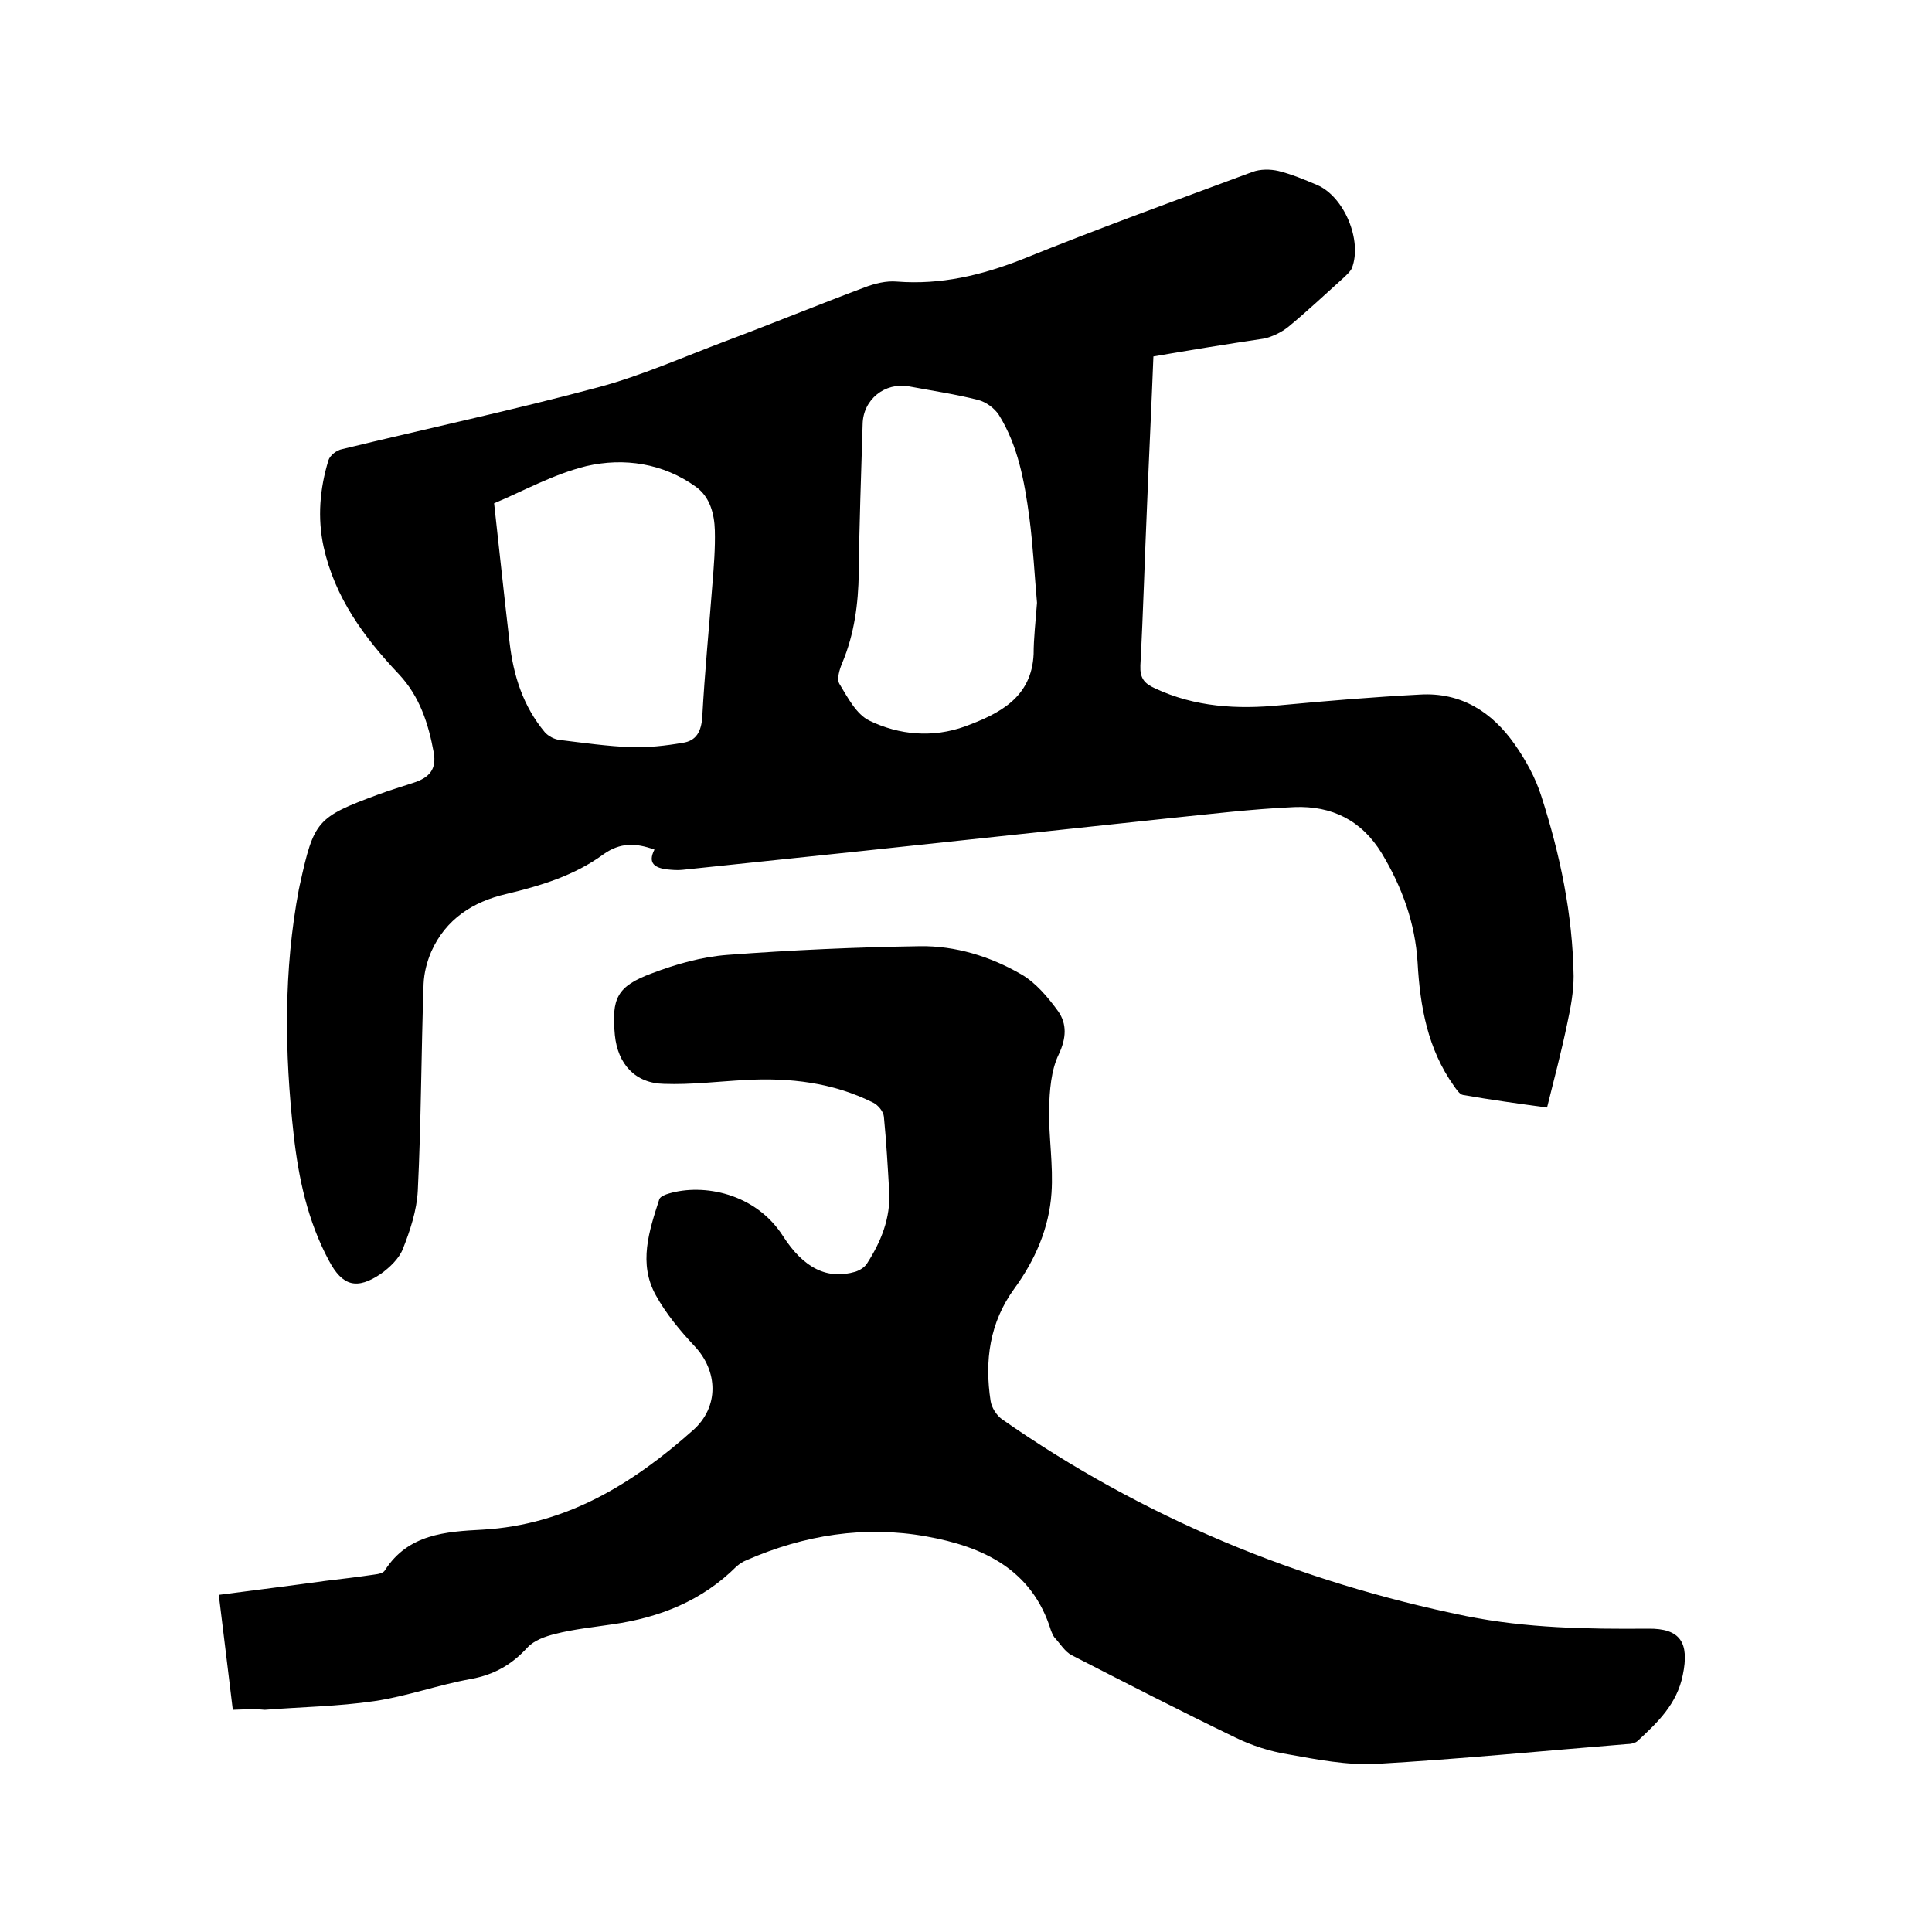
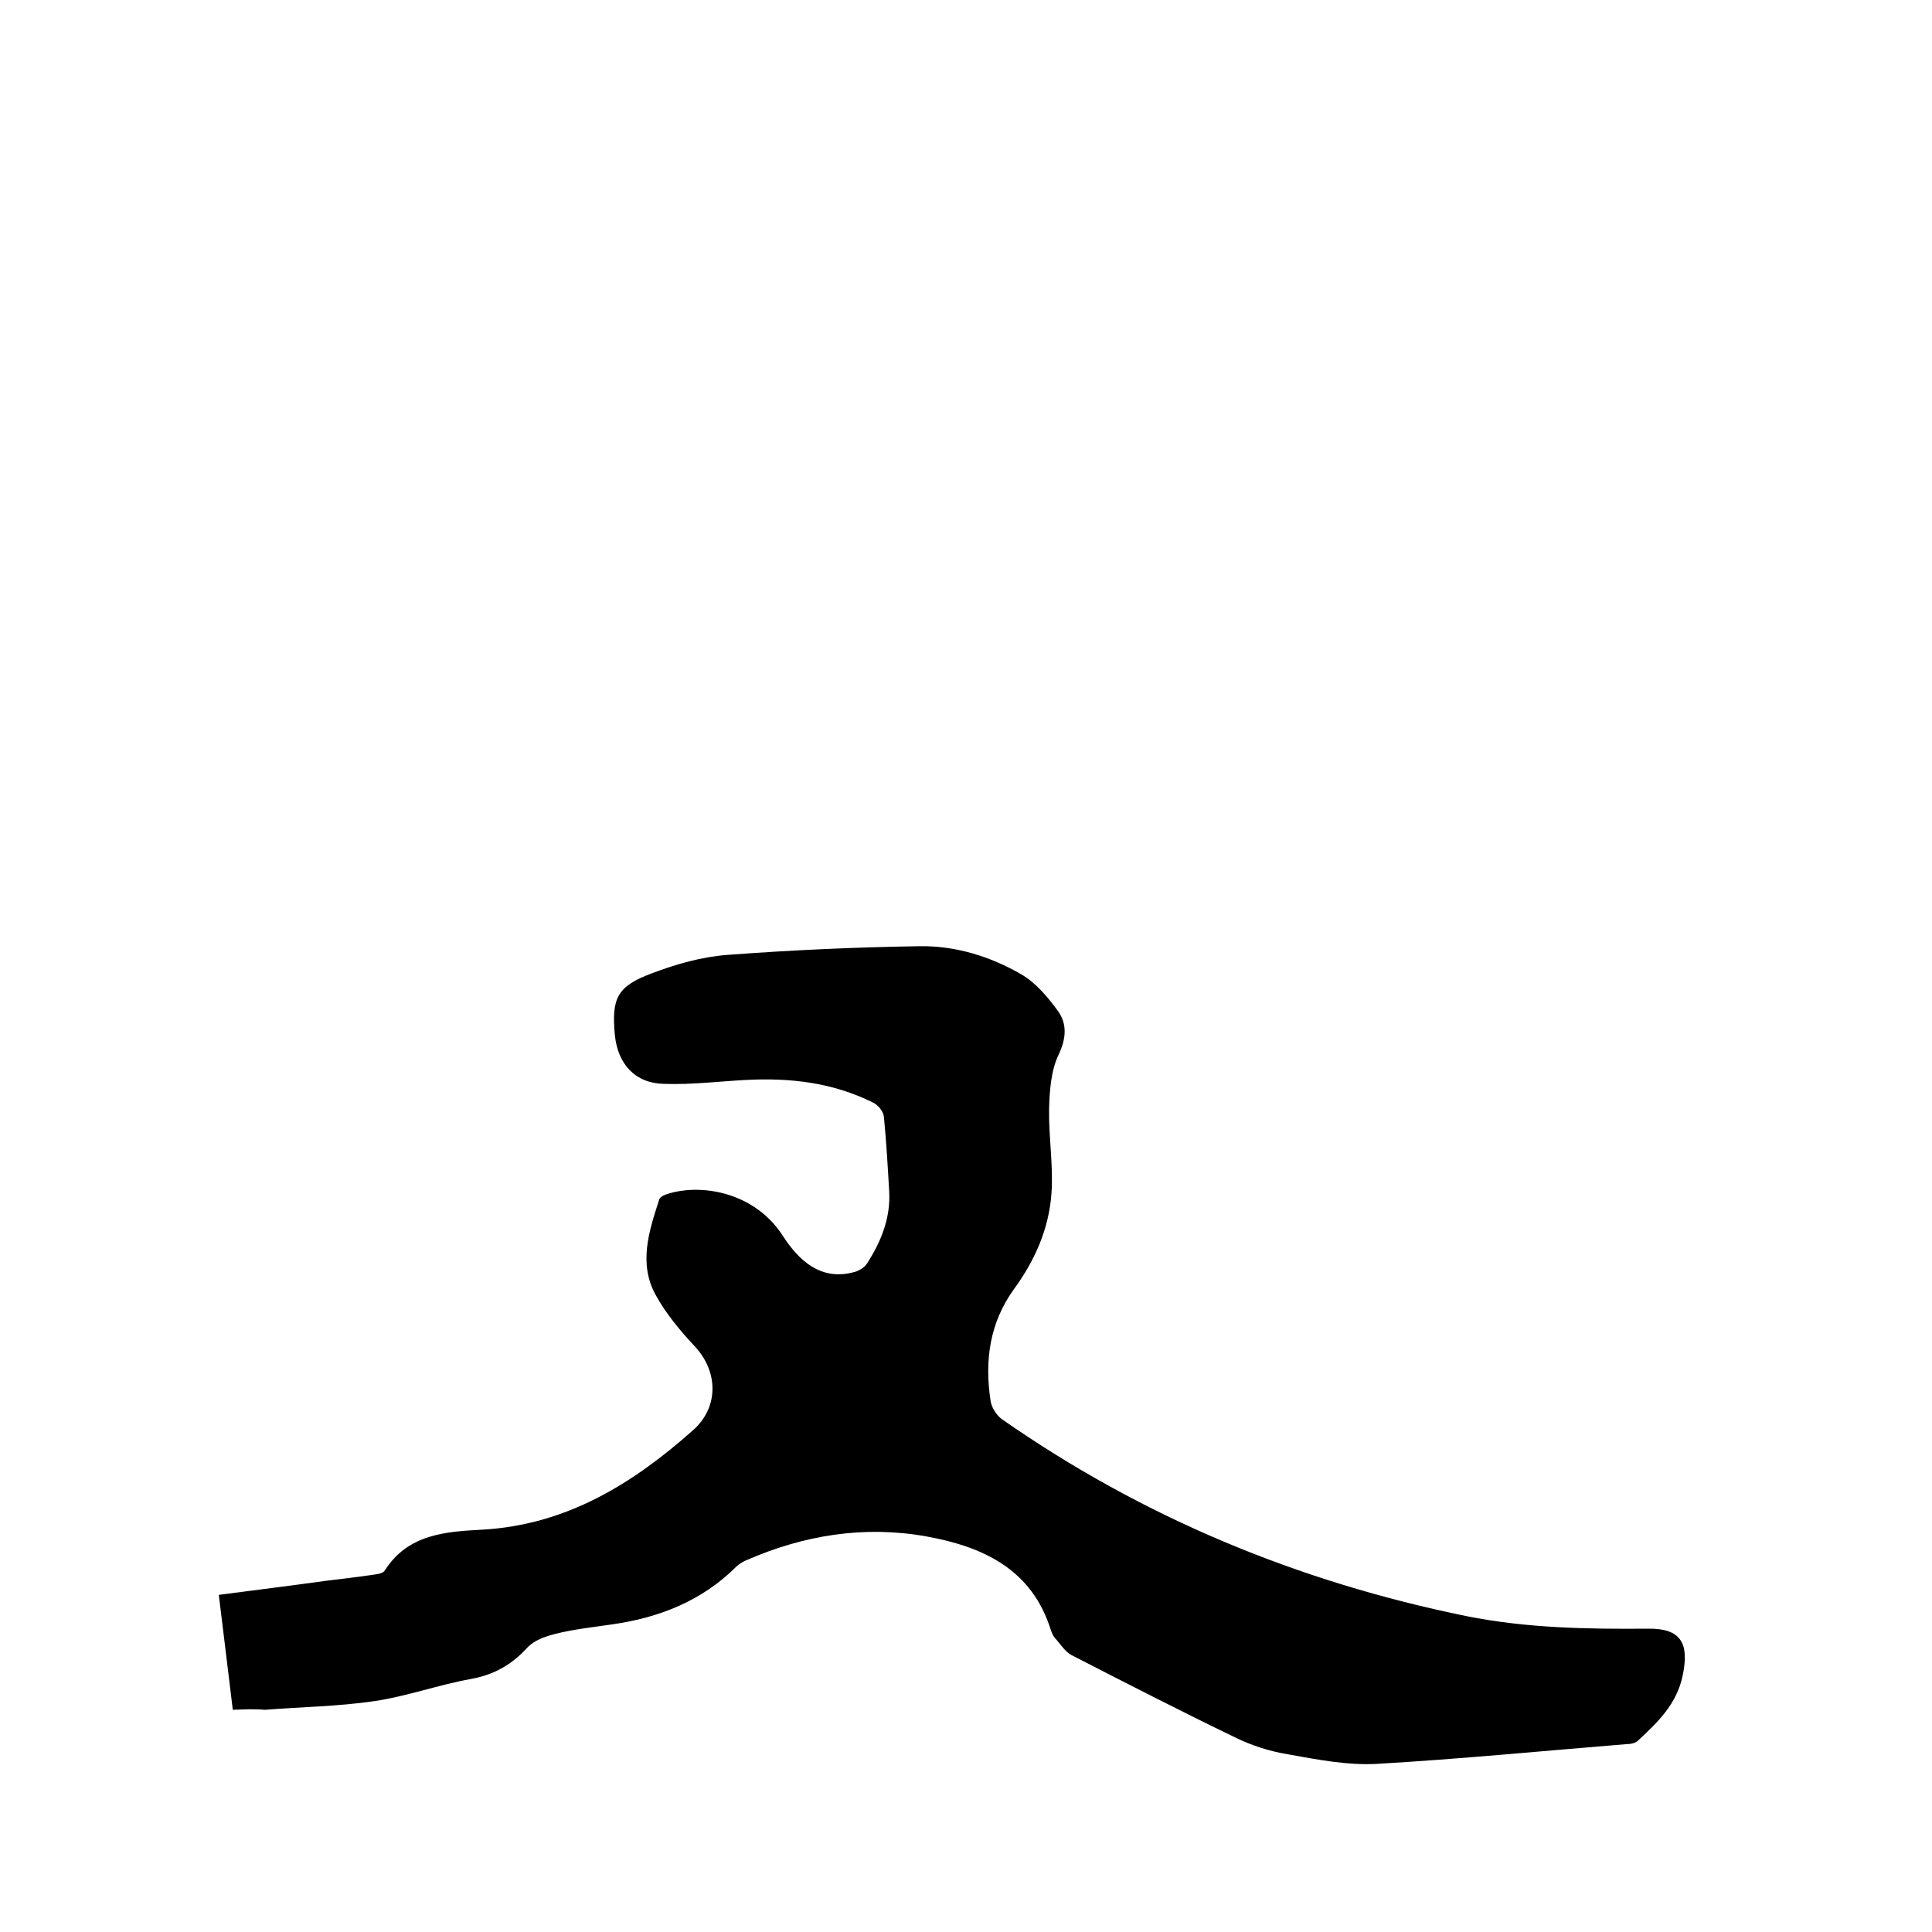
<svg xmlns="http://www.w3.org/2000/svg" enable-background="new 0 0 400 400" viewBox="0 0 400 400">
-   <path d="m238.8 73.8c-.4 10.3-.9 20.3-1.3 30.4-.5 11.2-.8 22.4-1.4 33.6-.1 2.6.8 3.7 3 4.7 8.3 3.9 17.1 4.4 26.1 3.5 9.6-.9 19.2-1.7 28.8-2.2 8.5-.5 14.9 3.6 19.6 10.3 2.3 3.3 4.3 6.9 5.5 10.7 3.9 12.1 6.5 24.5 6.7 37.3 0 3.2-.6 6.5-1.3 9.7-1.2 5.8-2.7 11.5-4.2 17.5-5.9-.8-11.7-1.6-17.4-2.6-.7-.1-1.4-1.2-1.9-1.9-5.4-7.6-7-16.4-7.5-25.5-.5-8.2-3.2-15.6-7.4-22.6-4.2-6.9-10.4-9.9-18.1-9.6-9 .4-17.9 1.5-26.8 2.4-20.9 2.2-41.9 4.5-62.8 6.7-12.4 1.3-24.8 2.6-37.2 3.9-1 .1-2.1 0-3.1-.1-2.4-.3-4.1-1.2-2.6-4.1-3.9-1.4-7.1-1.5-10.6 1-6 4.4-13 6.5-20.1 8.2-6.9 1.6-12.5 5.2-15.5 11.9-.9 2.1-1.5 4.4-1.6 6.7-.5 14.3-.5 28.6-1.2 42.8-.2 4.1-1.6 8.3-3.1 12.1-.8 2-2.7 3.8-4.5 5.1-5 3.4-8 2.6-10.8-2.7-4.4-8.2-6.3-17.1-7.3-26.1-1.9-17-2.1-34 1.1-50.9.1-.3.1-.6.2-.9 2.9-13.2 3.5-13.9 16.2-18.6 2.4-.9 4.8-1.6 7.2-2.4 3.5-1.1 4.9-2.9 4.3-6.3-1.1-6-2.9-11.6-7.2-16.2-7.2-7.6-13.3-15.9-15.6-26.4-1.3-6-.8-12 1-17.9.3-1 1.7-2.1 2.8-2.3 17.7-4.3 35.5-8.1 53-12.8 9-2.4 17.7-6.3 26.5-9.6 9.6-3.6 19.1-7.5 28.7-11.1 2.1-.8 4.5-1.4 6.7-1.2 9.1.7 17.5-1.3 25.9-4.6 15.8-6.4 31.8-12.2 47.7-18.1 1.6-.6 3.7-.6 5.4-.2 2.8.7 5.4 1.8 8 2.9 5.6 2.4 9.4 11.5 7.2 17.2-.3.7-1 1.3-1.6 1.9-3.9 3.5-7.6 7-11.6 10.3-1.4 1.1-3.2 2-5 2.4-8 1.2-15.4 2.4-22.9 3.7zm-24.1 51c-.5-5.5-.8-11.7-1.6-17.8-1-7.3-2.3-14.7-6.3-21.1-.9-1.4-2.7-2.7-4.3-3.1-4.7-1.2-9.5-1.9-14.3-2.8-5-.9-9.5 2.7-9.6 7.8-.3 10.3-.7 20.5-.8 30.8-.1 6.4-.9 12.6-3.4 18.6-.6 1.4-1.2 3.4-.6 4.4 1.7 2.8 3.5 6.3 6.2 7.6 6.2 3 13.1 3.6 19.8 1.2 7-2.6 13.8-5.9 14.2-15 0-3.2.4-6.6.7-10.6zm-112.4-20.6c1.1 9.9 2.1 19.4 3.2 28.8.8 6.9 2.8 13.2 7.3 18.6.7.8 2 1.5 3.1 1.6 4.9.6 9.8 1.3 14.8 1.5 3.5.1 7.1-.3 10.6-.9 2.9-.4 3.9-2.4 4.1-5.4.5-9.2 1.4-18.3 2.1-27.5.3-3.7.6-7.4.5-11.1-.1-3.4-1-6.9-3.9-9-6.8-4.9-14.9-6.1-22.7-4.3-6.9 1.7-13.1 5.2-19.1 7.7z" />
  <path d="m48.2 354c-1-8.1-1.9-15.8-2.9-23.8 7.6-1 14.9-1.9 22.1-2.9 3.4-.4 6.7-.8 10.1-1.3.8-.1 1.9-.3 2.2-.9 4.8-7.5 12.6-8 20.2-8.4 17.4-1 31.1-9.5 43.6-20.6 5.4-4.8 5.2-12.2.3-17.4-3-3.2-5.9-6.7-8-10.5-3.7-6.6-1.4-13.4.7-19.9.2-.6 1.3-1 2-1.2 7.1-2.1 17.9-.1 23.6 8.8 4.3 6.7 9.2 9.1 15 7.4.9-.3 1.9-.9 2.4-1.7 2.9-4.5 4.9-9.4 4.6-14.9-.3-5.2-.6-10.4-1.1-15.5-.1-1.1-1.2-2.4-2.2-2.9-8.4-4.2-17.3-5.2-26.5-4.7-5.6.3-11.2 1-16.8.8-6-.1-9.6-4.1-10.2-10.1-.7-7.6.4-10.1 7.7-12.8 5-1.9 10.3-3.4 15.6-3.8 13.3-1 26.6-1.6 39.9-1.8 7.3-.1 14.5 2.1 20.9 5.8 3 1.7 5.6 4.8 7.7 7.7 1.8 2.6 1.7 5.5.1 8.9-1.6 3.3-1.9 7.5-2 11.3-.1 5.8.9 11.6.5 17.4-.5 7.3-3.4 13.9-7.7 19.8-5.1 7-6.2 14.9-4.9 23.3.2 1.3 1.2 2.9 2.3 3.7 29.2 20.4 61.4 33.7 96.2 40.8 12.5 2.5 25 2.7 37.6 2.6 6.7-.1 8.6 2.9 7.2 9.6-1.2 6-5.2 9.8-9.3 13.6-.5.5-1.5.7-2.3.7-17.3 1.4-34.6 3.1-51.9 4.1-6 .3-12.2-.9-18.3-2-3.7-.6-7.4-1.8-10.7-3.4-11.4-5.5-22.7-11.3-34-17.1-1.4-.7-2.4-2.4-3.6-3.7-.3-.4-.5-.9-.7-1.4-3.9-12.7-14.1-17.4-25.8-19.5-12.8-2.3-25.3-.3-37.2 4.9-.8.3-1.5.8-2.1 1.3-7.1 7.1-15.9 10.6-25.7 12-4 .6-8 1-11.9 2-2 .5-4.3 1.3-5.7 2.8-3.2 3.5-6.8 5.6-11.6 6.5-6.8 1.2-13.3 3.6-20.1 4.6-7.5 1.1-15.1 1.2-22.7 1.8-2-.2-4.1-.1-6.6 0z" />
</svg>